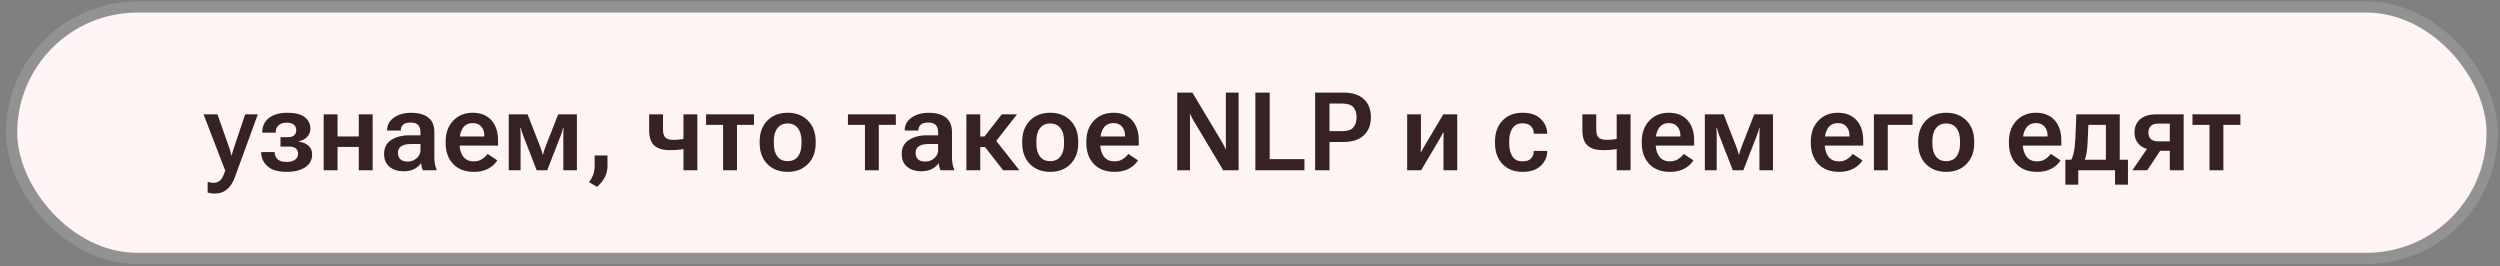
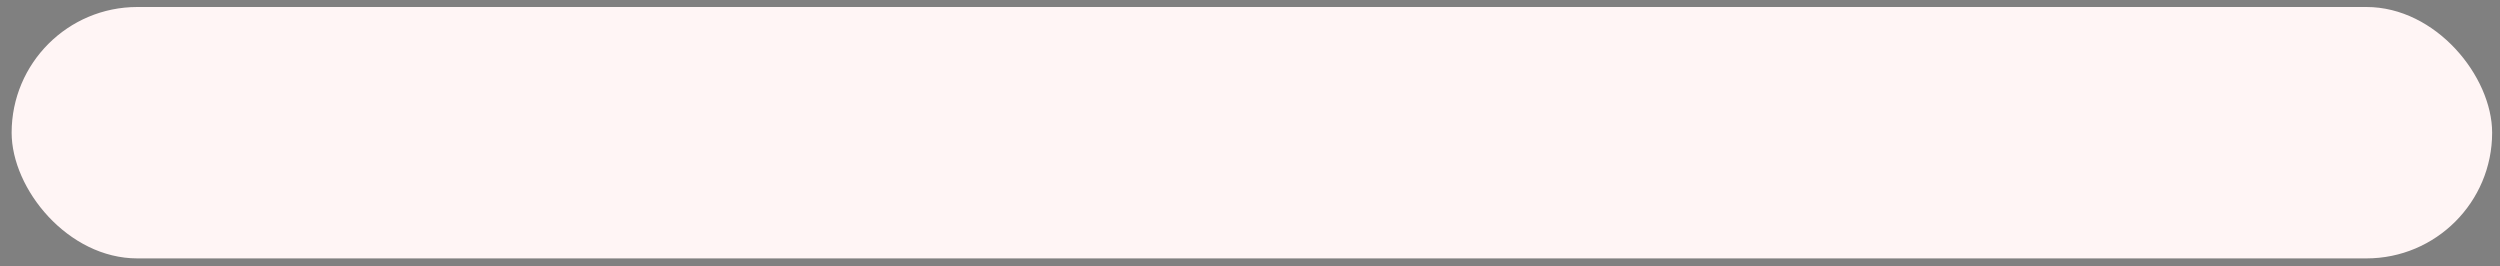
<svg xmlns="http://www.w3.org/2000/svg" width="366" height="39" viewBox="0 0 366 39" fill="none">
  <rect x="0" y="0" width="366" height="39" fill="#808080" stroke="none" />
  <rect x="1.703" y="1.025" width="363.146" height="36.805" rx="18.403" fill="#FFF5F5" />
-   <rect x="1.703" y="1.025" width="363.146" height="36.805" rx="18.403" stroke="#929292" stroke-width="1.636" />
-   <path d="M30.393 28.178L30.409 26.631C30.539 26.672 30.685 26.704 30.846 26.725C31.013 26.751 31.169 26.764 31.315 26.764C31.675 26.764 31.987 26.641 32.253 26.396C32.518 26.157 32.763 25.657 32.987 24.896L32.94 24.889L29.8 16.74H31.839L33.589 21.709C33.656 21.907 33.711 22.092 33.753 22.264C33.8 22.43 33.841 22.597 33.878 22.764H33.925C33.966 22.597 34.008 22.43 34.05 22.264C34.096 22.092 34.154 21.907 34.221 21.709L35.893 16.74H37.745L34.393 25.92C34.107 26.712 33.721 27.311 33.237 27.717C32.758 28.128 32.169 28.334 31.471 28.334C31.242 28.334 31.042 28.321 30.87 28.295C30.698 28.269 30.539 28.23 30.393 28.178ZM41.995 25.162C40.708 25.162 39.761 24.884 39.151 24.326C38.542 23.764 38.237 23.089 38.237 22.303V22.264H40.206V22.303C40.206 22.672 40.339 23.001 40.604 23.287C40.87 23.568 41.323 23.709 41.964 23.709C42.5 23.709 42.911 23.602 43.198 23.389C43.49 23.175 43.636 22.878 43.636 22.498C43.636 22.175 43.529 21.922 43.315 21.74C43.107 21.553 42.771 21.459 42.307 21.459H41.065V20.084H42.089C42.547 20.084 42.875 19.993 43.073 19.811C43.271 19.628 43.37 19.376 43.37 19.053C43.37 18.704 43.25 18.436 43.011 18.248C42.776 18.055 42.44 17.959 42.003 17.959C41.461 17.959 41.052 18.089 40.776 18.35C40.5 18.61 40.362 18.951 40.362 19.373V19.42H38.393V19.373C38.393 18.488 38.716 17.79 39.362 17.279C40.013 16.764 40.925 16.506 42.096 16.506C43.201 16.506 44.034 16.717 44.596 17.139C45.159 17.555 45.44 18.126 45.44 18.85C45.44 19.308 45.284 19.704 44.971 20.037C44.659 20.37 44.229 20.592 43.682 20.701V20.725C44.333 20.813 44.831 21.019 45.175 21.342C45.523 21.66 45.698 22.079 45.698 22.6C45.698 23.422 45.354 24.055 44.667 24.498C43.984 24.941 43.094 25.162 41.995 25.162ZM47.386 16.74H49.417V19.982H52.526V16.74H54.557V24.928H52.526V21.514H49.417V24.928H47.386V16.74ZM56.229 22.521C56.229 21.636 56.573 20.964 57.261 20.506C57.948 20.047 58.818 19.816 59.87 19.811H61.557V19.318C61.557 18.907 61.451 18.576 61.237 18.326C61.029 18.071 60.661 17.943 60.136 17.943C59.609 17.943 59.234 18.047 59.011 18.256C58.792 18.464 58.682 18.717 58.682 19.014V19.115H56.675V19.014C56.675 18.305 57 17.712 57.651 17.232C58.302 16.753 59.156 16.514 60.214 16.514C61.276 16.514 62.104 16.745 62.698 17.209C63.292 17.667 63.589 18.373 63.589 19.326V23.076C63.589 23.41 63.617 23.727 63.675 24.029C63.732 24.326 63.81 24.584 63.909 24.803V24.928H61.917C61.854 24.803 61.797 24.641 61.745 24.443C61.693 24.245 61.656 24.05 61.636 23.857C61.469 24.175 61.164 24.459 60.721 24.709C60.279 24.954 59.719 25.076 59.042 25.076C58.25 25.076 57.583 24.863 57.042 24.436C56.5 24.003 56.229 23.365 56.229 22.521ZM58.261 22.357C58.261 22.753 58.375 23.068 58.604 23.303C58.833 23.537 59.193 23.654 59.682 23.654C60.198 23.654 60.638 23.488 61.003 23.154C61.373 22.816 61.557 22.43 61.557 21.998V21.084H60.151C59.516 21.084 59.042 21.196 58.729 21.42C58.417 21.644 58.261 21.956 58.261 22.357ZM65.245 20.959V20.709C65.245 19.454 65.612 18.441 66.346 17.67C67.081 16.894 68.031 16.506 69.198 16.506C70.365 16.506 71.276 16.868 71.932 17.592C72.589 18.316 72.917 19.308 72.917 20.568V21.318H66.581V19.975H70.901V19.803C70.901 19.303 70.755 18.881 70.464 18.537C70.172 18.193 69.755 18.021 69.214 18.021C68.573 18.021 68.089 18.261 67.76 18.74C67.438 19.219 67.276 19.844 67.276 20.615V21.037C67.276 21.803 67.451 22.425 67.8 22.904C68.148 23.384 68.672 23.623 69.37 23.623C69.833 23.623 70.232 23.514 70.565 23.295C70.904 23.076 71.177 22.821 71.385 22.529L72.8 23.475C72.539 23.938 72.112 24.337 71.518 24.67C70.93 24.998 70.221 25.162 69.393 25.162C68.086 25.162 67.068 24.777 66.339 24.006C65.609 23.23 65.245 22.214 65.245 20.959ZM74.479 24.928V16.74H77.237L79.128 21.584C79.242 21.896 79.315 22.115 79.346 22.24C79.383 22.36 79.414 22.482 79.44 22.607H79.51C79.537 22.482 79.565 22.36 79.596 22.24C79.633 22.12 79.706 21.907 79.815 21.6L81.714 16.74H84.456V24.928H82.471V19.834C82.471 19.516 82.474 19.285 82.479 19.139C82.49 18.988 82.5 18.852 82.51 18.732H82.44C82.414 18.852 82.38 18.985 82.339 19.131C82.302 19.271 82.224 19.498 82.104 19.811L80.112 24.928H78.573L76.573 19.787C76.469 19.511 76.396 19.297 76.354 19.146C76.313 18.99 76.279 18.852 76.253 18.732H76.175C76.18 18.852 76.188 18.985 76.198 19.131C76.208 19.271 76.214 19.49 76.214 19.787V24.928H74.479ZM86.229 26.662C86.5 26.313 86.706 25.949 86.846 25.568C86.987 25.193 87.057 24.761 87.057 24.271V22.756H88.932L88.94 24.264C88.94 24.889 88.8 25.464 88.518 25.99C88.237 26.516 87.865 26.969 87.401 27.35L86.229 26.662ZM97.065 18.92C97.065 19.503 97.18 19.91 97.409 20.139C97.643 20.363 98.044 20.475 98.612 20.475C99.076 20.475 99.49 20.441 99.854 20.373C100.219 20.305 100.625 20.214 101.073 20.1V21.607C100.635 21.706 100.193 21.795 99.745 21.873C99.302 21.946 98.742 21.982 98.065 21.982C97.05 21.982 96.289 21.753 95.784 21.295C95.284 20.831 95.034 20.089 95.034 19.068V16.74H97.065V18.92ZM102.089 16.74V24.928H100.057V16.74H102.089ZM103.37 18.279V16.74H110.385V18.279H107.893V24.928H105.862V18.279H103.37ZM111.214 20.959V20.709C111.214 19.438 111.589 18.42 112.339 17.654C113.094 16.889 114.086 16.506 115.315 16.506C116.544 16.506 117.534 16.889 118.284 17.654C119.039 18.42 119.417 19.438 119.417 20.709V20.959C119.417 22.225 119.039 23.243 118.284 24.014C117.534 24.779 116.544 25.162 115.315 25.162C114.086 25.162 113.094 24.779 112.339 24.014C111.589 23.243 111.214 22.225 111.214 20.959ZM113.292 20.623V21.045C113.292 21.831 113.464 22.454 113.807 22.912C114.156 23.365 114.659 23.592 115.315 23.592C115.971 23.592 116.471 23.365 116.815 22.912C117.164 22.454 117.339 21.829 117.339 21.037V20.623C117.339 19.837 117.164 19.217 116.815 18.764C116.466 18.305 115.966 18.076 115.315 18.076C114.664 18.076 114.164 18.305 113.815 18.764C113.466 19.217 113.292 19.837 113.292 20.623ZM124.135 18.279V16.74H131.151V18.279H128.659V24.928H126.628V18.279H124.135ZM132.01 22.521C132.01 21.636 132.354 20.964 133.042 20.506C133.729 20.047 134.599 19.816 135.651 19.811H137.339V19.318C137.339 18.907 137.232 18.576 137.018 18.326C136.81 18.071 136.443 17.943 135.917 17.943C135.391 17.943 135.016 18.047 134.792 18.256C134.573 18.464 134.464 18.717 134.464 19.014V19.115H132.456V19.014C132.456 18.305 132.781 17.712 133.432 17.232C134.083 16.753 134.938 16.514 135.995 16.514C137.057 16.514 137.885 16.745 138.479 17.209C139.073 17.667 139.37 18.373 139.37 19.326V23.076C139.37 23.41 139.399 23.727 139.456 24.029C139.513 24.326 139.591 24.584 139.69 24.803V24.928H137.698C137.635 24.803 137.578 24.641 137.526 24.443C137.474 24.245 137.438 24.05 137.417 23.857C137.25 24.175 136.945 24.459 136.503 24.709C136.06 24.954 135.5 25.076 134.823 25.076C134.031 25.076 133.365 24.863 132.823 24.436C132.281 24.003 132.01 23.365 132.01 22.521ZM134.042 22.357C134.042 22.753 134.156 23.068 134.385 23.303C134.615 23.537 134.974 23.654 135.464 23.654C135.979 23.654 136.419 23.488 136.784 23.154C137.154 22.816 137.339 22.43 137.339 21.998V21.084H135.932C135.297 21.084 134.823 21.196 134.51 21.42C134.198 21.644 134.042 21.956 134.042 22.357ZM146.862 24.928L143.979 21.24L145.268 19.881L149.237 24.928H146.862ZM142.51 19.975H144.135L146.659 16.74H148.893L145.151 21.521H142.51V19.975ZM143.51 16.74V24.928H141.479V16.74H143.51ZM149.651 20.959V20.709C149.651 19.438 150.026 18.42 150.776 17.654C151.531 16.889 152.524 16.506 153.753 16.506C154.982 16.506 155.971 16.889 156.721 17.654C157.477 18.42 157.854 19.438 157.854 20.709V20.959C157.854 22.225 157.477 23.243 156.721 24.014C155.971 24.779 154.982 25.162 153.753 25.162C152.524 25.162 151.531 24.779 150.776 24.014C150.026 23.243 149.651 22.225 149.651 20.959ZM151.729 20.623V21.045C151.729 21.831 151.901 22.454 152.245 22.912C152.594 23.365 153.096 23.592 153.753 23.592C154.409 23.592 154.909 23.365 155.253 22.912C155.602 22.454 155.776 21.829 155.776 21.037V20.623C155.776 19.837 155.602 19.217 155.253 18.764C154.904 18.305 154.404 18.076 153.753 18.076C153.102 18.076 152.602 18.305 152.253 18.764C151.904 19.217 151.729 19.837 151.729 20.623ZM159.042 20.959V20.709C159.042 19.454 159.409 18.441 160.143 17.67C160.878 16.894 161.828 16.506 162.995 16.506C164.162 16.506 165.073 16.868 165.729 17.592C166.385 18.316 166.714 19.308 166.714 20.568V21.318H160.378V19.975H164.698V19.803C164.698 19.303 164.552 18.881 164.26 18.537C163.969 18.193 163.552 18.021 163.01 18.021C162.37 18.021 161.885 18.261 161.557 18.74C161.234 19.219 161.073 19.844 161.073 20.615V21.037C161.073 21.803 161.247 22.425 161.596 22.904C161.945 23.384 162.469 23.623 163.167 23.623C163.63 23.623 164.029 23.514 164.362 23.295C164.701 23.076 164.974 22.821 165.182 22.529L166.596 23.475C166.336 23.938 165.909 24.337 165.315 24.67C164.727 24.998 164.018 25.162 163.19 25.162C161.883 25.162 160.865 24.777 160.135 24.006C159.406 23.23 159.042 22.214 159.042 20.959ZM172.346 24.928V13.553H174.565L178.964 20.904C179.057 21.066 179.141 21.219 179.214 21.365C179.292 21.511 179.359 21.66 179.417 21.811H179.479C179.474 21.639 179.469 21.469 179.464 21.303C179.464 21.131 179.464 20.959 179.464 20.787V13.553H181.331V24.928H179.081L174.706 17.607C174.612 17.451 174.529 17.297 174.456 17.146C174.383 16.995 174.315 16.844 174.253 16.693H174.198C174.203 16.86 174.208 17.037 174.214 17.225C174.219 17.407 174.221 17.581 174.221 17.748V24.928H172.346ZM183.784 24.928V13.553H185.885V23.295H190.971V24.928H183.784ZM192.534 24.928V13.553H196.682C197.974 13.553 198.966 13.87 199.659 14.506C200.352 15.141 200.698 16.024 200.698 17.154C200.698 18.285 200.352 19.172 199.659 19.818C198.966 20.464 197.974 20.787 196.682 20.787H194.635V24.928H192.534ZM194.635 19.193H196.526C197.302 19.193 197.841 19.009 198.143 18.639C198.451 18.264 198.604 17.771 198.604 17.162C198.604 16.558 198.451 16.074 198.143 15.709C197.841 15.344 197.302 15.162 196.526 15.162H194.635V19.193ZM206.01 24.928V16.74H208.026V21.1C208.026 21.261 208.024 21.451 208.018 21.67C208.013 21.889 208.003 22.074 207.987 22.225L208.065 22.232C208.138 22.097 208.219 21.949 208.307 21.787C208.396 21.626 208.497 21.449 208.612 21.256L211.3 16.74H213.339V24.928H211.323V20.545C211.323 20.389 211.326 20.204 211.331 19.99C211.336 19.771 211.344 19.584 211.354 19.428H211.253C211.19 19.563 211.115 19.712 211.026 19.873C210.943 20.029 210.846 20.204 210.737 20.396L208.05 24.928H206.01ZM218.87 20.959V20.709C218.87 19.433 219.234 18.415 219.964 17.654C220.693 16.889 221.672 16.506 222.901 16.506C224.063 16.506 224.945 16.803 225.55 17.396C226.159 17.985 226.479 18.675 226.51 19.467L226.518 19.576H224.534V19.498C224.534 19.092 224.399 18.751 224.128 18.475C223.862 18.193 223.451 18.053 222.893 18.053C222.242 18.053 221.755 18.29 221.432 18.764C221.109 19.238 220.948 19.857 220.948 20.623V21.045C220.948 21.805 221.107 22.425 221.425 22.904C221.742 23.384 222.232 23.623 222.893 23.623C223.482 23.623 223.901 23.477 224.151 23.186C224.406 22.894 224.534 22.553 224.534 22.162V22.092H226.51V22.17C226.51 22.962 226.198 23.66 225.573 24.264C224.953 24.863 224.065 25.162 222.909 25.162C221.68 25.162 220.698 24.779 219.964 24.014C219.234 23.248 218.87 22.23 218.87 20.959ZM233.69 18.92C233.69 19.503 233.805 19.91 234.034 20.139C234.268 20.363 234.669 20.475 235.237 20.475C235.701 20.475 236.115 20.441 236.479 20.373C236.844 20.305 237.25 20.214 237.698 20.1V21.607C237.26 21.706 236.818 21.795 236.37 21.873C235.927 21.946 235.367 21.982 234.69 21.982C233.675 21.982 232.914 21.753 232.409 21.295C231.909 20.831 231.659 20.089 231.659 19.068V16.74H233.69V18.92ZM238.714 16.74V24.928H236.682V16.74H238.714ZM240.354 20.959V20.709C240.354 19.454 240.721 18.441 241.456 17.67C242.19 16.894 243.141 16.506 244.307 16.506C245.474 16.506 246.385 16.868 247.042 17.592C247.698 18.316 248.026 19.308 248.026 20.568V21.318H241.69V19.975H246.01V19.803C246.01 19.303 245.865 18.881 245.573 18.537C245.281 18.193 244.865 18.021 244.323 18.021C243.682 18.021 243.198 18.261 242.87 18.74C242.547 19.219 242.385 19.844 242.385 20.615V21.037C242.385 21.803 242.56 22.425 242.909 22.904C243.258 23.384 243.781 23.623 244.479 23.623C244.943 23.623 245.341 23.514 245.675 23.295C246.013 23.076 246.287 22.821 246.495 22.529L247.909 23.475C247.649 23.938 247.221 24.337 246.628 24.67C246.039 24.998 245.331 25.162 244.503 25.162C243.195 25.162 242.177 24.777 241.448 24.006C240.719 23.23 240.354 22.214 240.354 20.959ZM249.589 24.928V16.74H252.346L254.237 21.584C254.352 21.896 254.425 22.115 254.456 22.24C254.492 22.36 254.524 22.482 254.55 22.607H254.62C254.646 22.482 254.675 22.36 254.706 22.24C254.742 22.12 254.815 21.907 254.925 21.6L256.823 16.74H259.565V24.928H257.581V19.834C257.581 19.516 257.583 19.285 257.589 19.139C257.599 18.988 257.609 18.852 257.62 18.732H257.55C257.524 18.852 257.49 18.985 257.448 19.131C257.412 19.271 257.333 19.498 257.214 19.811L255.221 24.928H253.682L251.682 19.787C251.578 19.511 251.505 19.297 251.464 19.146C251.422 18.99 251.388 18.852 251.362 18.732H251.284C251.289 18.852 251.297 18.985 251.307 19.131C251.318 19.271 251.323 19.49 251.323 19.787V24.928H249.589ZM265.104 20.959V20.709C265.104 19.454 265.471 18.441 266.206 17.67C266.94 16.894 267.891 16.506 269.057 16.506C270.224 16.506 271.135 16.868 271.792 17.592C272.448 18.316 272.776 19.308 272.776 20.568V21.318H266.44V19.975H270.76V19.803C270.76 19.303 270.615 18.881 270.323 18.537C270.031 18.193 269.615 18.021 269.073 18.021C268.432 18.021 267.948 18.261 267.62 18.74C267.297 19.219 267.135 19.844 267.135 20.615V21.037C267.135 21.803 267.31 22.425 267.659 22.904C268.008 23.384 268.531 23.623 269.229 23.623C269.693 23.623 270.091 23.514 270.425 23.295C270.763 23.076 271.037 22.821 271.245 22.529L272.659 23.475C272.399 23.938 271.971 24.337 271.378 24.67C270.789 24.998 270.081 25.162 269.253 25.162C267.945 25.162 266.927 24.777 266.198 24.006C265.469 23.23 265.104 22.214 265.104 20.959ZM274.339 16.74H279.995V18.279H276.37V24.928H274.339V16.74ZM280.823 20.959V20.709C280.823 19.438 281.198 18.42 281.948 17.654C282.703 16.889 283.695 16.506 284.925 16.506C286.154 16.506 287.143 16.889 287.893 17.654C288.649 18.42 289.026 19.438 289.026 20.709V20.959C289.026 22.225 288.649 23.243 287.893 24.014C287.143 24.779 286.154 25.162 284.925 25.162C283.695 25.162 282.703 24.779 281.948 24.014C281.198 23.243 280.823 22.225 280.823 20.959ZM282.901 20.623V21.045C282.901 21.831 283.073 22.454 283.417 22.912C283.766 23.365 284.268 23.592 284.925 23.592C285.581 23.592 286.081 23.365 286.425 22.912C286.774 22.454 286.948 21.829 286.948 21.037V20.623C286.948 19.837 286.774 19.217 286.425 18.764C286.076 18.305 285.576 18.076 284.925 18.076C284.274 18.076 283.774 18.305 283.425 18.764C283.076 19.217 282.901 19.837 282.901 20.623ZM294.104 20.959V20.709C294.104 19.454 294.471 18.441 295.206 17.67C295.94 16.894 296.891 16.506 298.057 16.506C299.224 16.506 300.135 16.868 300.792 17.592C301.448 18.316 301.776 19.308 301.776 20.568V21.318H295.44V19.975H299.76V19.803C299.76 19.303 299.615 18.881 299.323 18.537C299.031 18.193 298.615 18.021 298.073 18.021C297.432 18.021 296.948 18.261 296.62 18.74C296.297 19.219 296.135 19.844 296.135 20.615V21.037C296.135 21.803 296.31 22.425 296.659 22.904C297.008 23.384 297.531 23.623 298.229 23.623C298.693 23.623 299.091 23.514 299.425 23.295C299.763 23.076 300.037 22.821 300.245 22.529L301.659 23.475C301.399 23.938 300.971 24.337 300.378 24.67C299.789 24.998 299.081 25.162 298.253 25.162C296.945 25.162 295.927 24.777 295.198 24.006C294.469 23.23 294.104 22.214 294.104 20.959ZM309.643 27.037V24.928H304.26V27.037H302.37V23.389H311.534V27.037H309.643ZM305.737 18.279L305.635 20.623C305.609 21.342 305.557 21.922 305.479 22.365C305.406 22.808 305.3 23.196 305.159 23.529H303.151C303.333 23.243 303.482 22.842 303.596 22.326C303.716 21.811 303.797 21.094 303.839 20.178L303.979 16.74H310.331V24.928H308.3V18.279H305.737ZM314.354 24.928H312.182L314.518 21.506L316.542 21.639L314.354 24.928ZM317.659 24.928V22.076H316.018L315.675 21.982C314.654 21.982 313.867 21.751 313.315 21.287C312.768 20.818 312.495 20.186 312.495 19.389C312.495 18.581 312.768 17.938 313.315 17.459C313.867 16.98 314.654 16.74 315.675 16.74H319.69V24.928H317.659ZM315.979 20.693H317.659V18.1H315.979C315.453 18.1 315.078 18.222 314.854 18.467C314.635 18.712 314.526 19.024 314.526 19.404C314.526 19.785 314.635 20.094 314.854 20.334C315.073 20.574 315.448 20.693 315.979 20.693ZM320.979 18.279V16.74H327.995V18.279H325.503V24.928H323.471V18.279H320.979Z" fill="#362225" />
</svg>